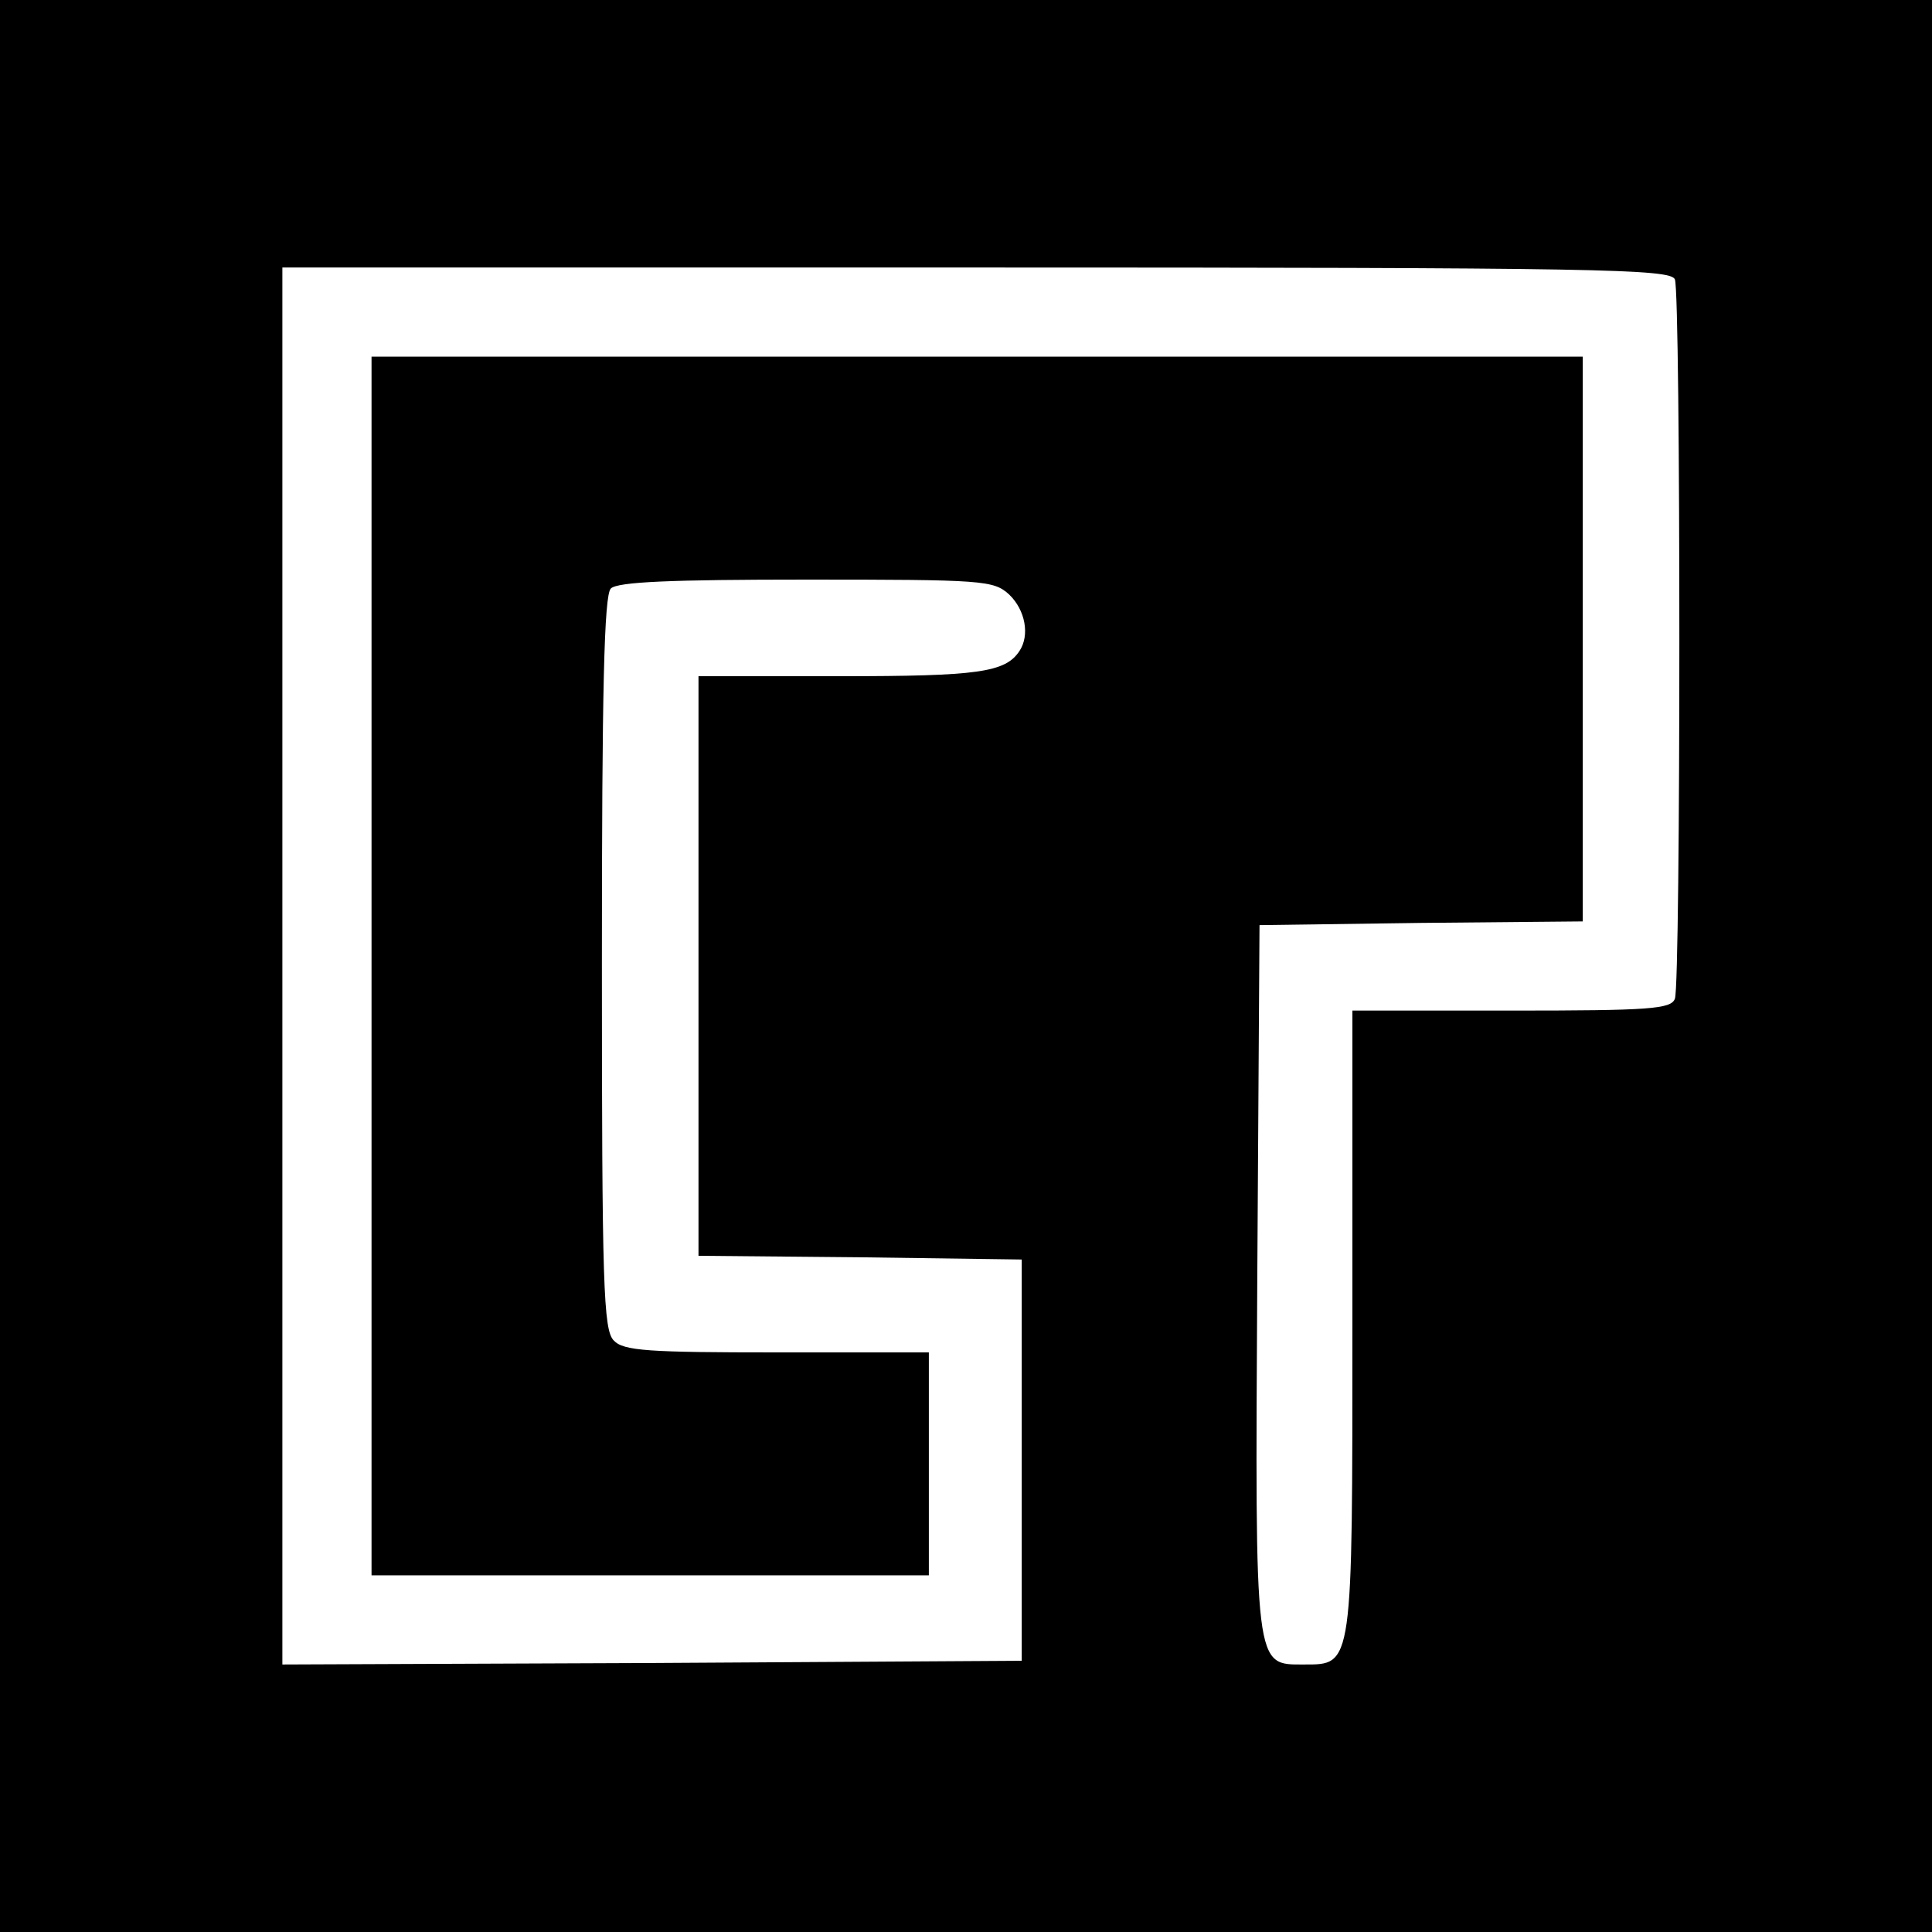
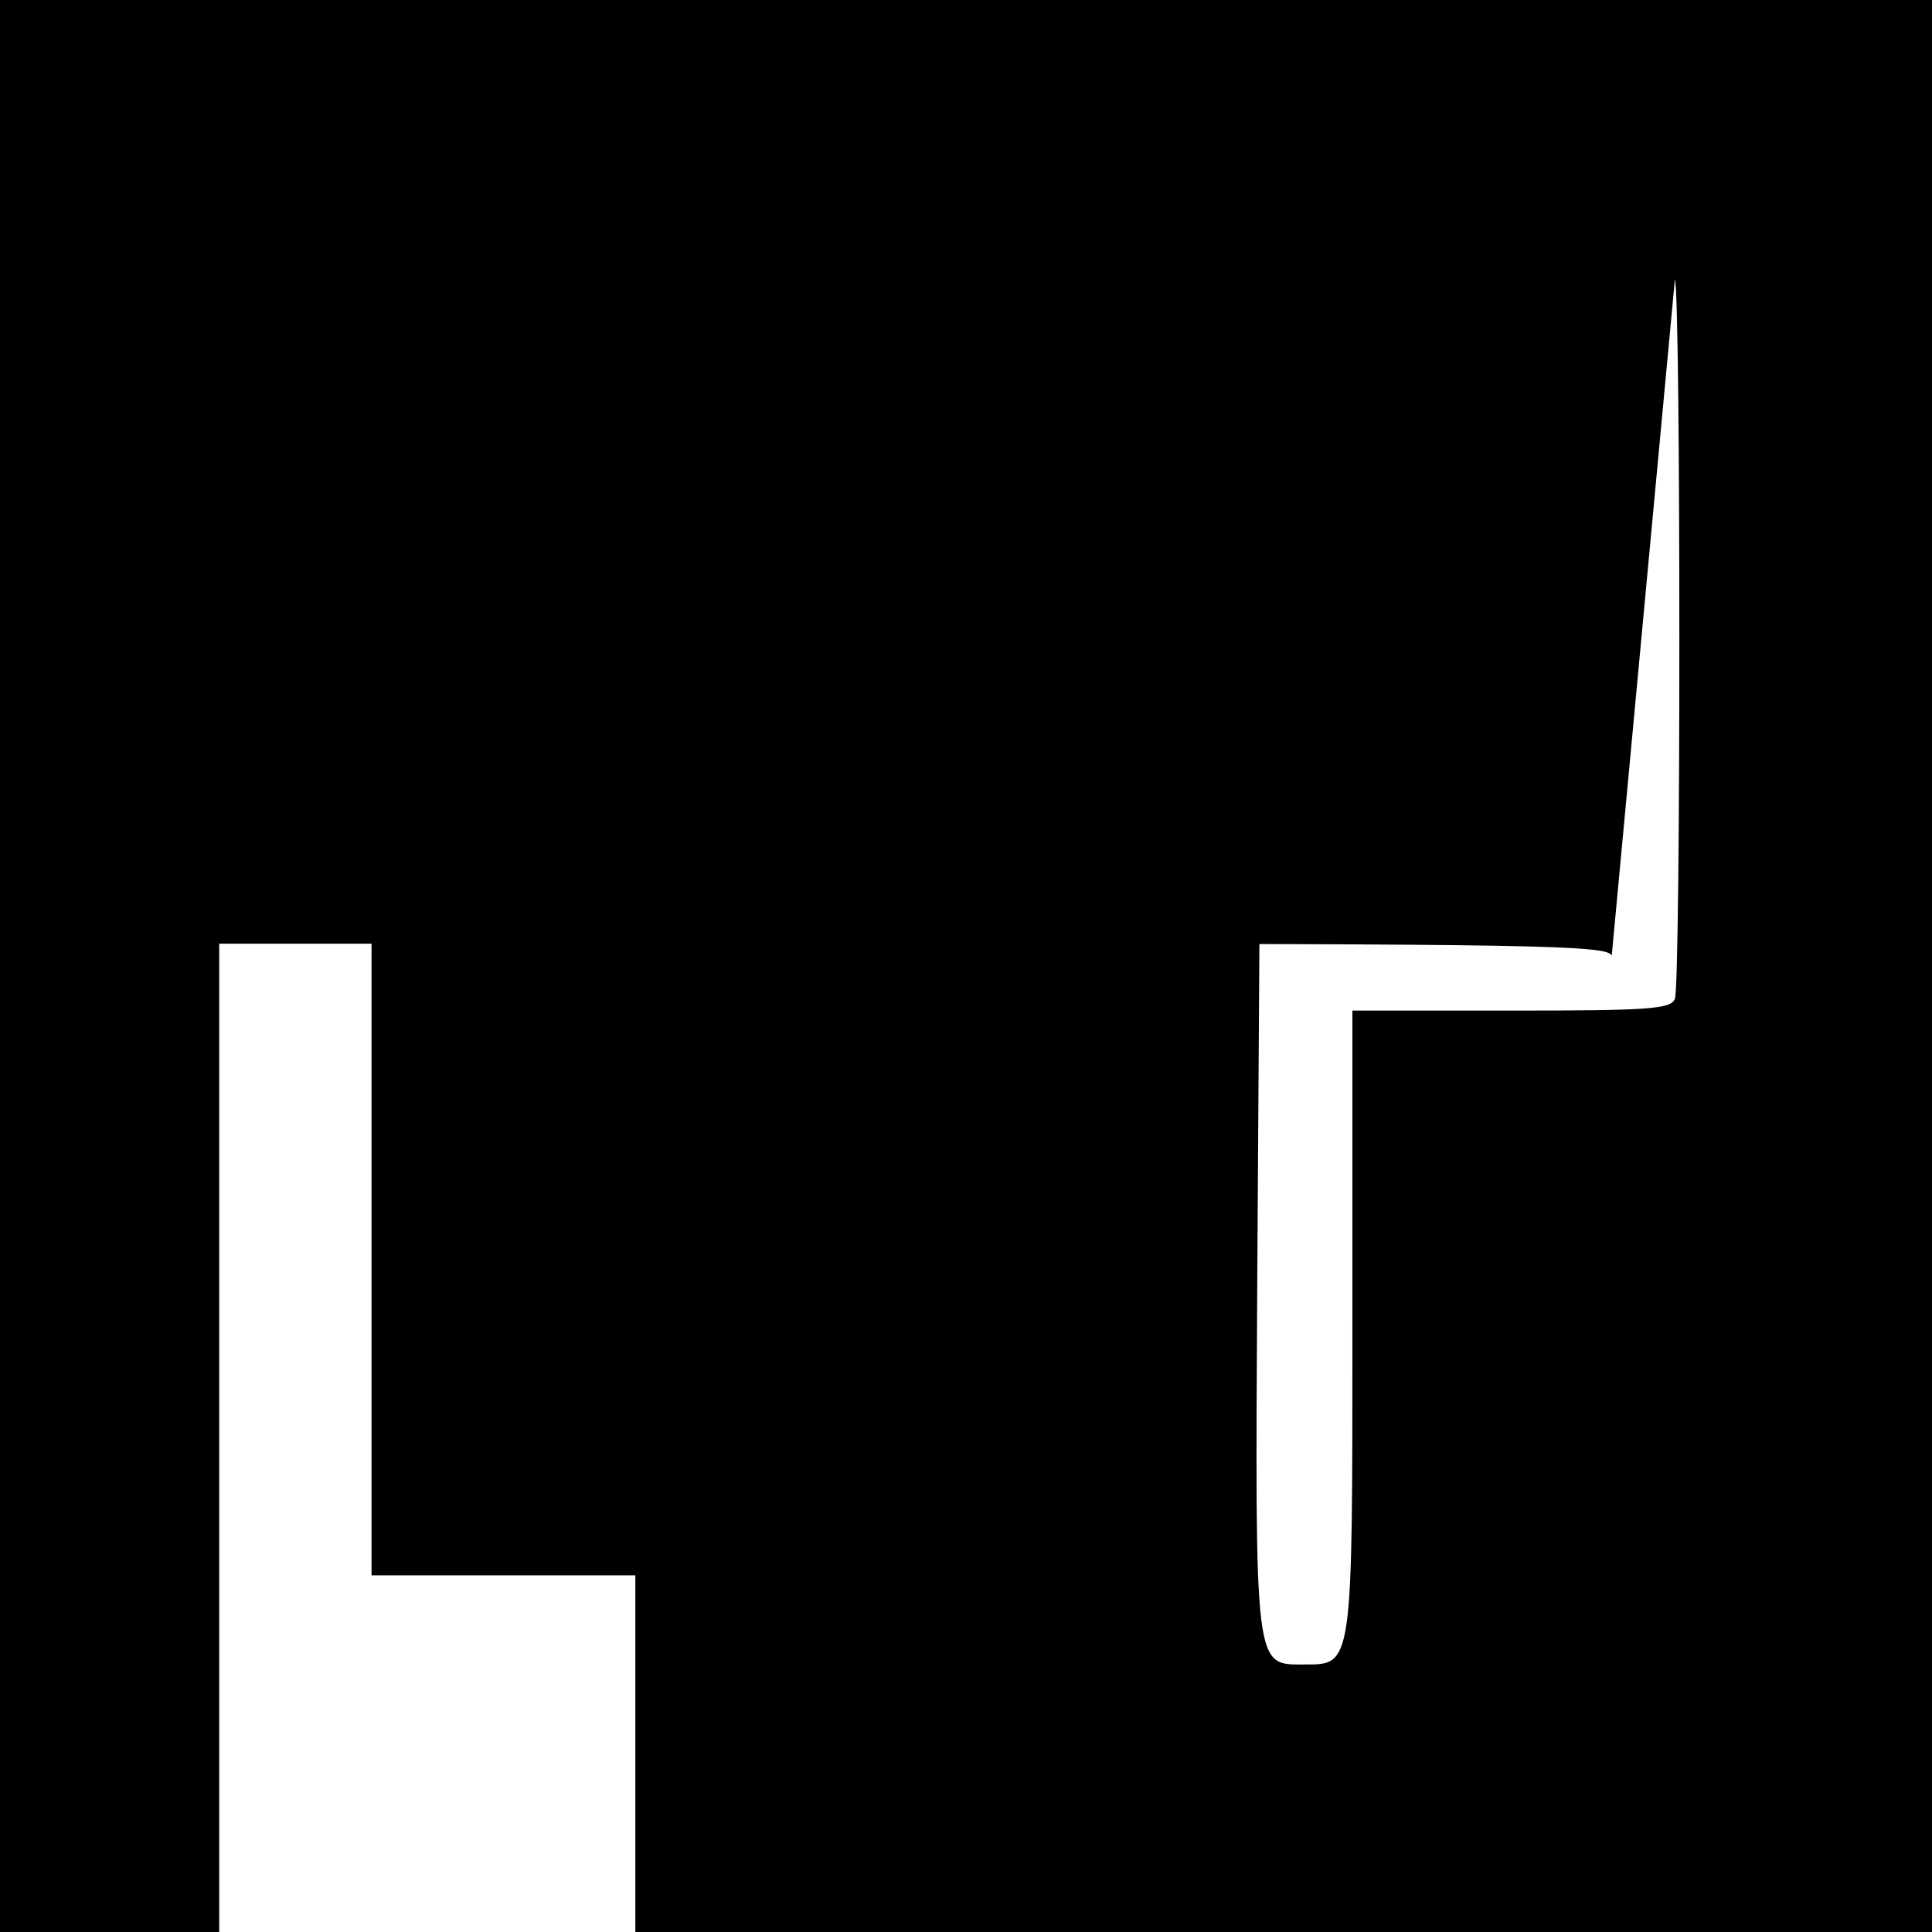
<svg xmlns="http://www.w3.org/2000/svg" version="1.0" width="260pt" height="260pt" viewBox="0 0 260 260" preserveAspectRatio="xMidYMid meet">
  <g transform="translate(0,260) scale(0.1,-0.1)" fill="#000000" stroke="none">
-     <path d="M0 1300 l0 -1300 1300 0 1300 0 0 1300 0 1300 -1300 0 -1300 0 0 -1300z m2254 924 c8 -20 8 -948 0 -968 -5 -14 -34 -16 -220 -16 l-214 0 0 -418 c0 -467 1 -462 -65 -462 -67 0 -66 -10 -63 521 l3 474 218 3 217 2 0 380 0 380 -815 0 -815 0 0 -820 0 -820 375 0 375 0 0 150 0 150 -204 0 c-173 0 -207 2 -220 16 -14 14 -16 74 -16 508 0 369 3 495 12 504 9 9 81 12 263 12 239 0 252 -1 273 -20 22 -21 28 -55 14 -76 -19 -29 -56 -34 -241 -34 l-191 0 0 -390 0 -390 218 -2 217 -3 0 -270 0 -270 -497 -3 -498 -2 0 940 0 940 934 0 c842 0 934 -2 940 -16z" />
+     <path d="M0 1300 l0 -1300 1300 0 1300 0 0 1300 0 1300 -1300 0 -1300 0 0 -1300z m2254 924 c8 -20 8 -948 0 -968 -5 -14 -34 -16 -220 -16 l-214 0 0 -418 c0 -467 1 -462 -65 -462 -67 0 -66 -10 -63 521 l3 474 218 3 217 2 0 380 0 380 -815 0 -815 0 0 -820 0 -820 375 0 375 0 0 150 0 150 -204 0 l-191 0 0 -390 0 -390 218 -2 217 -3 0 -270 0 -270 -497 -3 -498 -2 0 940 0 940 934 0 c842 0 934 -2 940 -16z" />
  </g>
</svg>